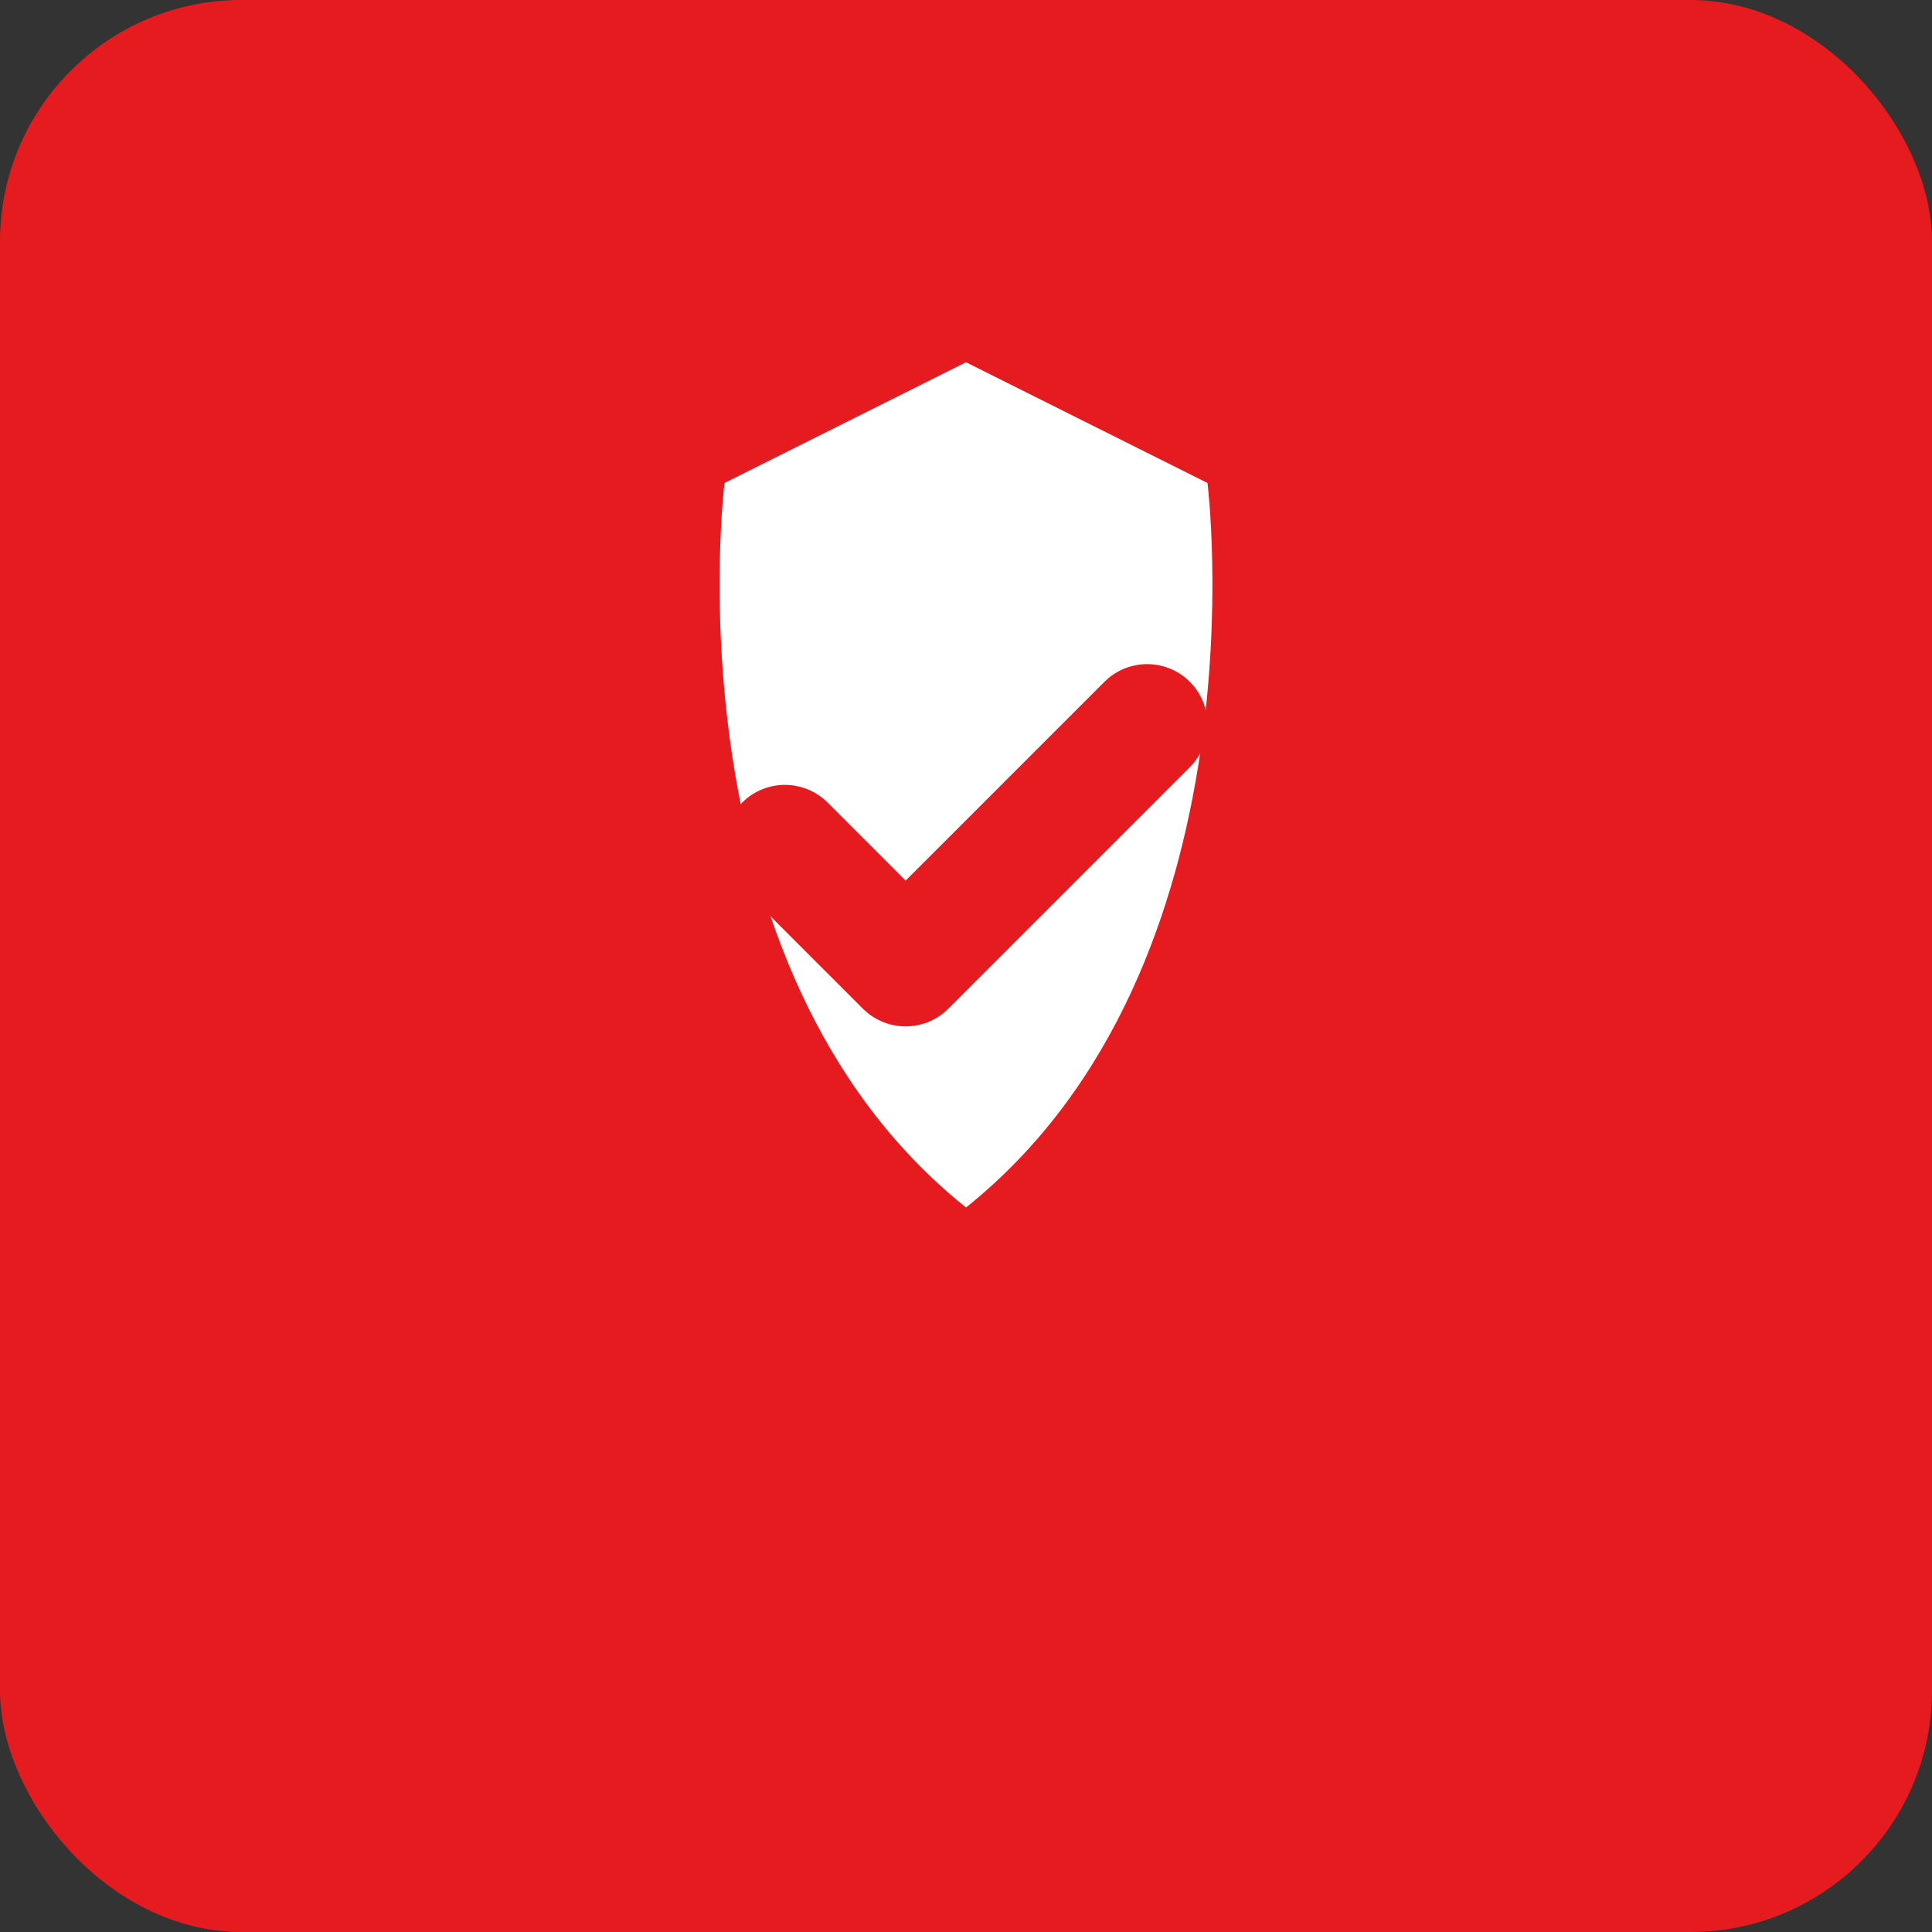
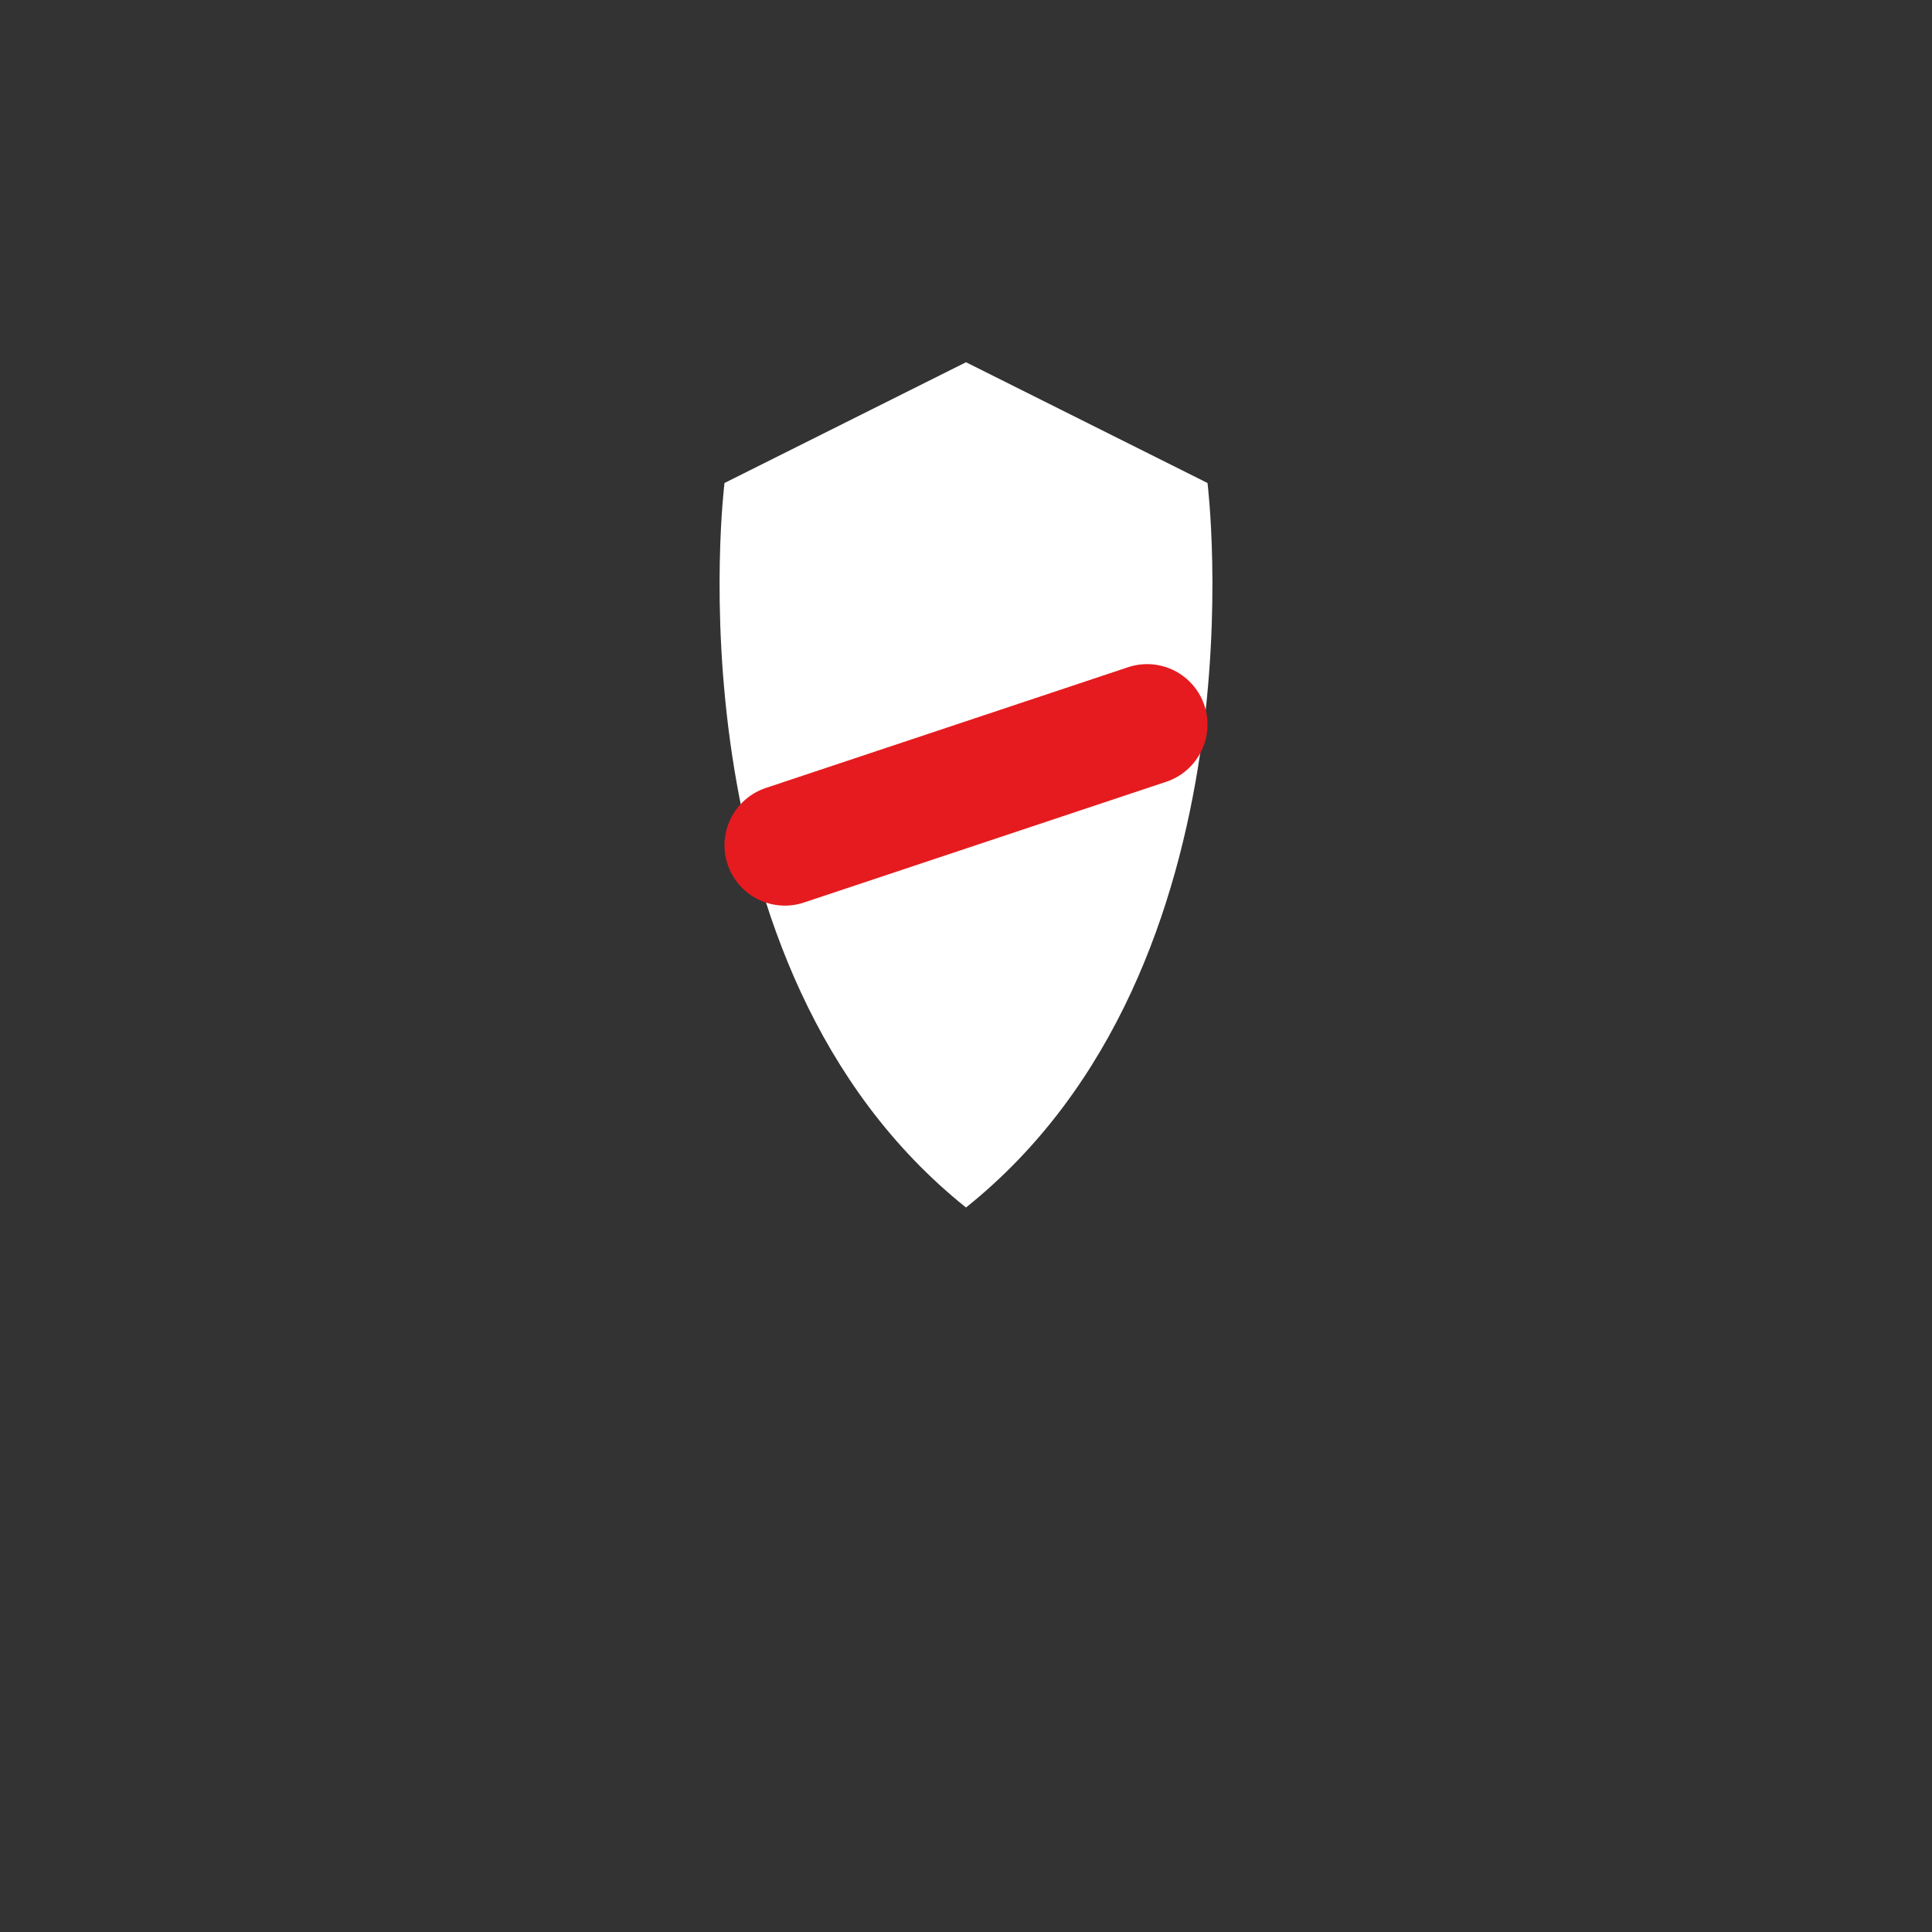
<svg xmlns="http://www.w3.org/2000/svg" width="32" height="32" viewBox="0 0 32 32" fill="none">
  <rect x="0" y="0" width="32" height="32" fill="#333333" stroke="none" />
-   <rect width="32" height="32" rx="4" fill="#e61b1f" />
  <path d="M12 8L16 6L20 8C20 8 21 16 16 20C11 16 12 8 12 8Z" fill="white" />
-   <path d="M13 14L15 16L19 12" stroke="#e61b1f" stroke-width="2" stroke-linecap="round" stroke-linejoin="round" />
+   <path d="M13 14L19 12" stroke="#e61b1f" stroke-width="2" stroke-linecap="round" stroke-linejoin="round" />
</svg>